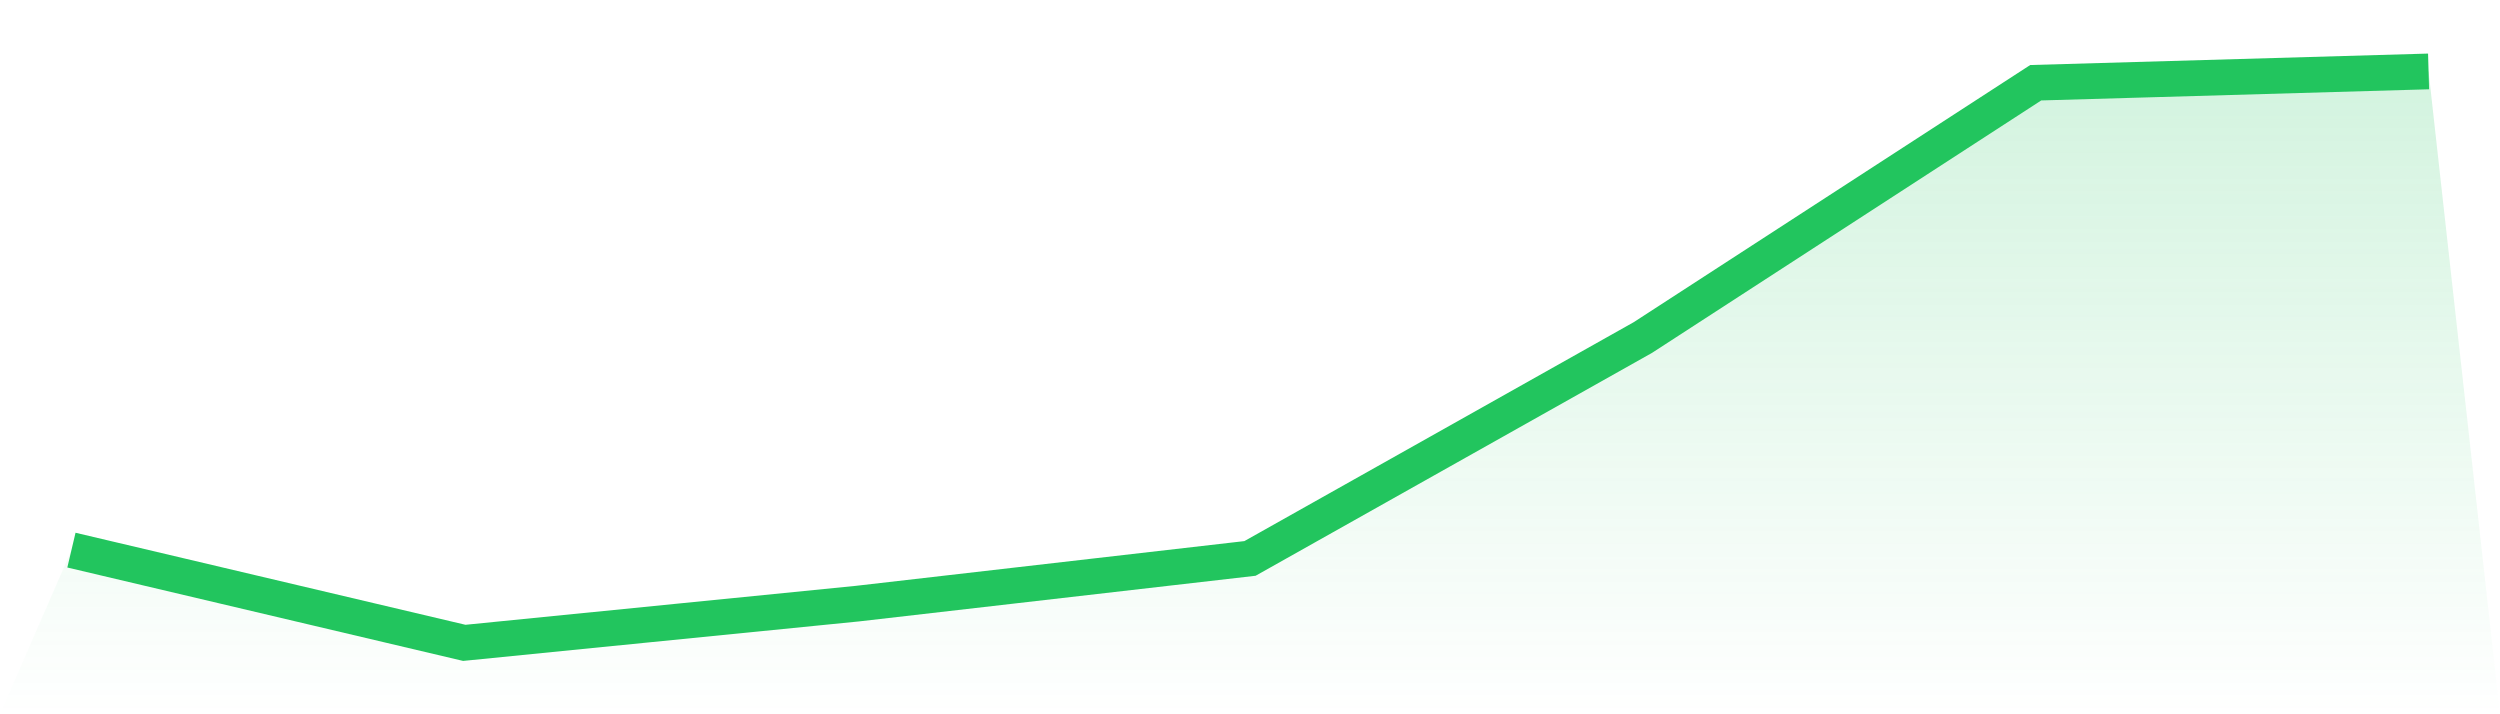
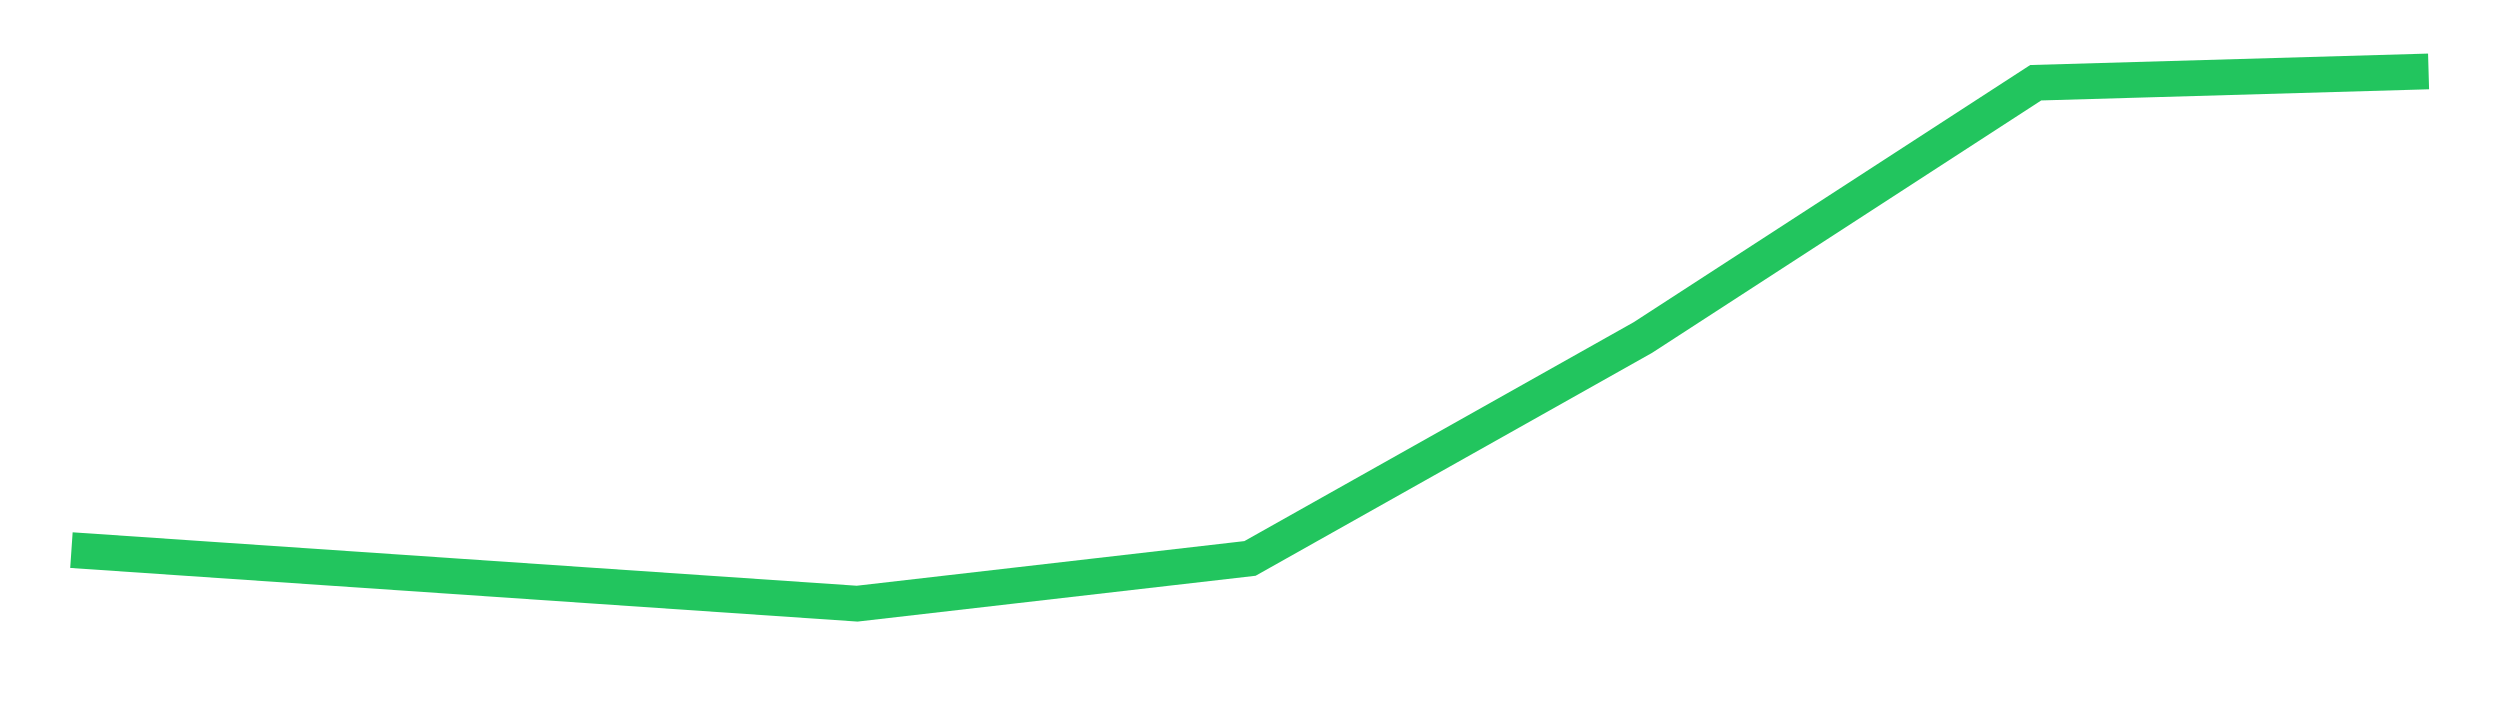
<svg xmlns="http://www.w3.org/2000/svg" viewBox="0 0 140 40">
  <defs>
    <linearGradient id="gradient" x1="0" x2="0" y1="0" y2="1">
      <stop offset="0%" stop-color="#22c55e" stop-opacity="0.2" />
      <stop offset="100%" stop-color="#22c55e" stop-opacity="0" />
    </linearGradient>
  </defs>
-   <path d="M4,30.807 L4,30.807 L26,36 L48,33.805 L70,31.272 L92,18.902 L114,4.633 L136,4 L140,40 L0,40 z" fill="url(#gradient)" />
-   <path d="M4,30.807 L4,30.807 L26,36 L48,33.805 L70,31.272 L92,18.902 L114,4.633 L136,4" fill="none" stroke="#22c55e" stroke-width="2" />
+   <path d="M4,30.807 L4,30.807 L48,33.805 L70,31.272 L92,18.902 L114,4.633 L136,4" fill="none" stroke="#22c55e" stroke-width="2" />
</svg>